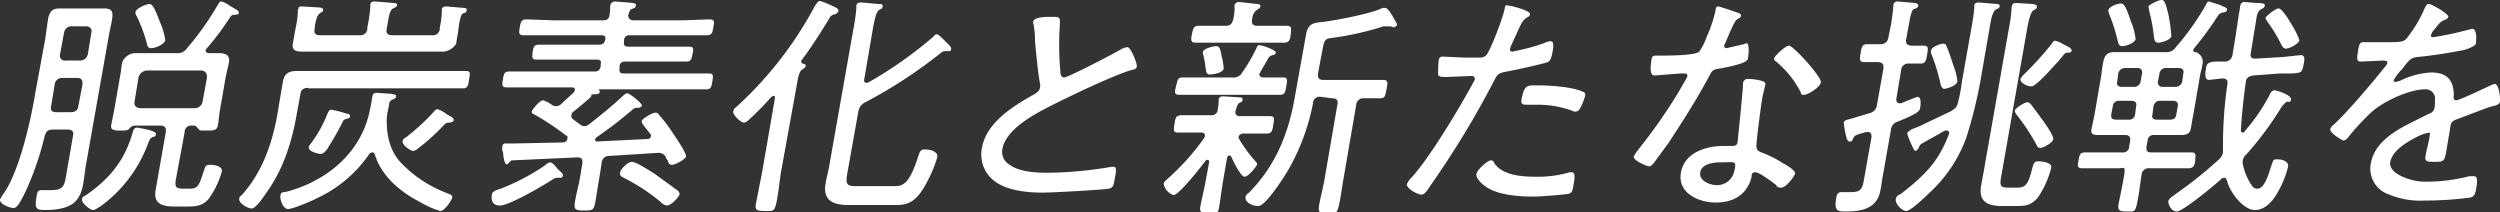
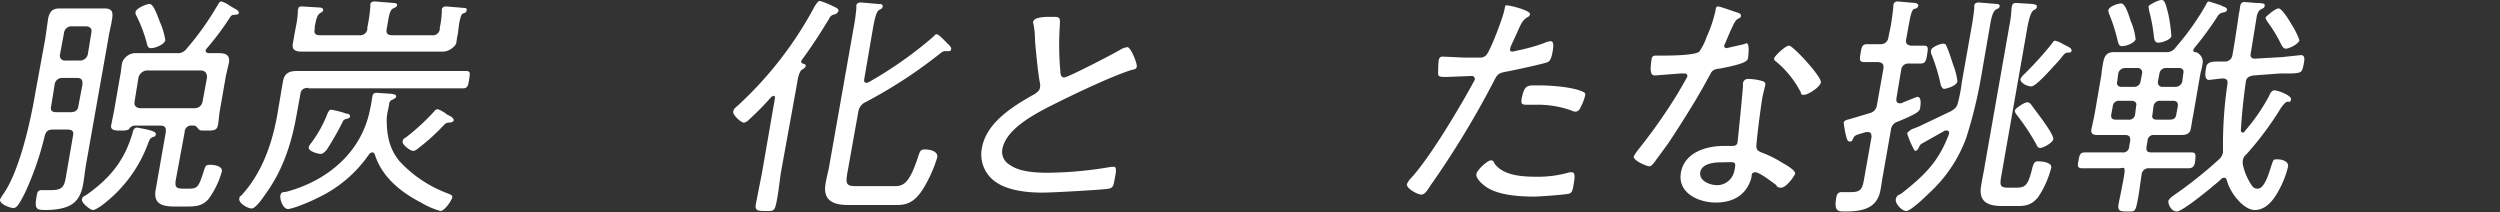
<svg xmlns="http://www.w3.org/2000/svg" viewBox="0 0 503.6 42.7">
  <rect x="0" y="0" width="503.6" height="42.7" fill="#333333" stroke="none" />
  <defs>
    <style>.a{fill:#fff;}</style>
  </defs>
  <path class="a" d="M14.7,27.4c.2-.9-.1-1.3-1.1-1.3H10.7c-1,0-1.4.3-1.7,1.3A60.5,60.5,0,0,1,5.1,38.7c-1.2,2.4-1.7,3.2-2.4,3.2S-.1,41.1,0,40.2a9.1,9.1,0,0,1,.8-1.3C4,34.2,6.2,24.2,7.1,18.8l2-10.9.6-4.2c.3-1.3.8-2,2.3-2h9c1.5,0,1.8.6,1.6,2s-.6,2.8-.8,4.2L17.3,33.3c-.2,1.2-.3,2.3-.5,3.5s-.6,3.1-2.1,4.2-3.8,1.3-5.6,1.3-2.2-.2-1.7-2.9c.1-.6.2-1.1,1-1.1h1.9c2.6,0,2.7-1,3.1-3.4Zm-4.4-6c-.2.9.2,1.2,1.1,1.2h2.8c1,0,1.5-.4,1.6-1.3l.8-4.2c.1-1-.2-1.4-1.1-1.4H12.6A1.5,1.5,0,0,0,11,17.1Zm5.8-9.2a1.6,1.6,0,0,0,1.6-1.3l.7-4.3c.2-.8-.3-1.3-1.1-1.3H14.5a1.5,1.5,0,0,0-1.6,1.3l-.8,4.3a1,1,0,0,0,1.1,1.3ZM30.8,27.6c-.5.2-.6.4-.9,1.1a27.4,27.4,0,0,1-9.7,12.9c-.4.2-1,.7-1.5.7s-2.3-1.4-2.2-2.1.6-.7,1-1c4.9-3.5,7.6-7,9.2-12.4.1-.5.3-1.1.9-1.1l1.1.2c.5.1,2.8.5,2.7,1.1S31.1,27.5,30.8,27.6Zm4.7-16.9a2.2,2.2,0,0,0,2.1-.9,57.5,57.5,0,0,0,6.2-8.7c.2-.2.3-.8.8-.8a4.8,4.8,0,0,1,1.6.8l1,.6c.6.3.9.5.9.9s-.6.3-.9.4a.8.8,0,0,0-.8.4,57.3,57.3,0,0,1-4.7,6.3,1.3,1.3,0,0,0-.3.5.6.6,0,0,0,.6.5h2c1.5,0,2.4.4,2.1,2l-.6,2.6-1.2,6.9c-.2,1-.2,2-.4,3s-.7,1.1-2.2,1.1-1.4,0-1.7-.3-.5-.7-.9-.7h-.4a1.3,1.3,0,0,0-1.5,1.3l-1.8,9.7c-.2,1.4.1,1.7,1.5,1.7h1.3c1.7,0,1.9-.6,2.9-3.7.3-.9.4-1.1,1.2-1.1s2.5.2,2.4,1.3A17.1,17.1,0,0,1,42,40.1c-1.3,1.5-2.8,1.5-4.5,1.5H35.1c-2.7,0-4.3-.7-3.7-3.6l2-11.4c.1-.9-.2-1.3-1.1-1.3H27.1A1.4,1.4,0,0,0,26,26c-.4.3-.9.3-1.9.3s-1.9-.1-1.7-1.1l.6-3,1.2-6.9c.2-.9.2-1.7.4-2.6s1.3-2,2.7-2h8.2Zm3.8,11.1a1.6,1.6,0,0,0,1.5-1.3l.9-4.9c0-.8-.3-1.3-1.1-1.4H29.5a1.9,1.9,0,0,0-1.6,1.4l-.8,4.9c-.1.8.3,1.2,1.1,1.3ZM30.5,9.7c-.6,0-.8-.3-.9-.9a29.2,29.2,0,0,0-2.1-5.6,1.1,1.1,0,0,1-.2-.8c.1-.7,2.2-1.6,2.8-1.6s1.1.9,2.1,3.6a14,14,0,0,1,1.1,3.7C33.1,9,31.2,9.7,30.5,9.7Z" />
  <path class="a" d="M62.1,17.7c-1,0-1.5.4-1.6,1.3l-.8,4.4c-1,5.5-2.7,10.9-6.3,15.8-.4.6-1.9,2.8-2.7,2.8s-2.7-1.1-2.5-2,.2-.3.3-.5c4.4-4.7,6.4-10.9,7.4-16.6l.5-3,.6-3.5c.3-1.7,1.3-2.1,2.9-2.1H93.8c1,0,.9.4.7,1.7s-.3,1.8-1.3,1.8H62.1ZM75,30.7a.9.9,0,0,0-.6.3,25.9,25.9,0,0,1-10.5,8.9c-1.1.6-4.9,2.2-5.9,2.2s-1.7-2-1.5-2.8.7-.5,1.3-.7c8.5-2.3,15.3-8.3,16.8-16.9.2-.7.3-1.7.4-2.2s.2-.8.9-.8l3,.2c.3.1.9.1.9.5s-.6.6-.8.7a1,1,0,0,0-.6.7c0,.5-.3,1.5-.4,2.2s-.1.8-.1,1.1c0,3.3.6,6,2.6,8.4A25.2,25.2,0,0,0,90.3,39c.4.2.9.3.8.8s-1.5,2.7-2.4,2.7a16.5,16.5,0,0,1-3.9-1.7c-4.1-2.1-7.9-5.2-9.3-9.7C75.4,30.9,75.3,30.7,75,30.7ZM77.9,5.8c-.2.9.2,1.3,1.1,1.3h8a1.4,1.4,0,0,0,1.6-1.3V5.5A17.5,17.5,0,0,0,89,2.3V1.9c.1-.5.5-.6.9-.6l3.6.3c.3,0,.6.1.5.5s-.3.5-.7.6-.6,1-.8,2L92.2,7c-.2.8-.2,1.2-.3,1.7s-1.3,1.7-2.7,1.7H61.1c-1.3,0-2.4-.1-2.1-1.7s.2-1.1.3-1.7l.3-1.6A17.6,17.6,0,0,0,60,2.3a.7.7,0,0,1,.1-.5c0-.5.4-.5.8-.5l3.3.2c.4,0,.9.1.9.5s-.3.4-.7.7-.7.9-1,2.7v.4c-.2.9.1,1.3,1.1,1.3h8A1.4,1.4,0,0,0,74,5.8V5.5a30.3,30.3,0,0,0,.6-4.2V.9c.1-.6.6-.6,1-.6l3.7.3c.3,0,.7.1.7.4s-.3.5-.8.7-.8,1.1-1,2.4ZM69.8,22.9c.4,0,.8.2.7.6s-.6.4-.9.5a.9.9,0,0,0-.6.6,62.2,62.2,0,0,1-3.2,5.6c-.4.4-.7.8-1.2.8s-2.6-.5-2.4-1.4a2.5,2.5,0,0,1,.5-.8,25.2,25.2,0,0,0,3.3-6c.2-.3.3-.7.7-.7A17.7,17.7,0,0,1,69.8,22.9Zm20.9,1.8a1.4,1.4,0,0,0-1.2.4,41.5,41.5,0,0,1-4.9,4.5c-.4.3-.9.8-1.4.8s-2.2-1.2-2.1-1.9.6-.7.9-1a44.3,44.3,0,0,0,5.5-5.1.8.8,0,0,1,.7-.4,6.7,6.7,0,0,1,1.9,1.1l.8.4c.2.2.5.4.5.7S91,24.6,90.7,24.7Z" />
-   <path class="a" d="M112.9,35.8h-.6a1.6,1.6,0,0,0-.9.3c-1.8,1.2-8.8,5.3-10.7,5.3s-1.7-1.7-1.6-2.3,1.1-.9,1.8-1.1a44.6,44.6,0,0,0,8.9-4.7,2.1,2.1,0,0,1,1-.6c.6,0,1.3,1.1,1.6,1.4s1.1.9,1,1.3S113.1,35.8,112.9,35.8Zm.2-14.9,2.5-2.3.2-.4c.1-.5-.3-.6-.6-.6H102.1c-1,0-1-.4-.8-1.6s.3-1.6,1.4-1.6h17.1c.7,0,1-.3,1.2-1v-.5c.2-.6-.1-.9-.8-.9H108c-.9,0-.8-.5-.7-1.5s.3-1.5,1.3-1.5h12.1a1.1,1.1,0,0,0,1.2-1V8.1c.2-.7-.1-1-.8-1H105.5c-1,0-1-.4-.8-1.6s.4-1.6,1.4-1.6l5.5.2h9.9c.8,0,1.2-.3,1.3-1.2a7.6,7.6,0,0,0,.1-1.5c0-.2.1-.3.1-.5s.4-.6.9-.6l2.5.2c1.1.1,1.8.1,1.7.6s-.3.5-.8.7-.5.6-.7,1.1.2,1.2,1,1.2h9.7l5.6-.2c1.1,0,1,.5.8,1.6s-.3,1.6-1.3,1.6H126.9c-.8,0-1.1.3-1.2,1v.3c-.1.7.1,1,.9,1h12.2c1,0,.9.4.7,1.5s-.3,1.5-1.3,1.5H126c-.8,0-1.1.3-1.2.9v.5c-.1.7.1,1,.8,1h17.1c1,0,1,.3.8,1.6s-.4,1.6-1.3,1.6H120.9c-.2,0-.3,0-.4.2V18c.2.2.4.3.3.6s-.5.4-1.2.4-.4.2-.5.4-2.2,2-3.6,3.1a1,1,0,0,0-.4.7.8.8,0,0,0,.3.8l1.5,1.1a1.1,1.1,0,0,0,.8.3,1.4,1.4,0,0,0,.9-.3c2.4-1.9,4.8-3.8,7-5.9.3-.2.4-.4.8-.4s3,2,2.9,2.5a.7.7,0,0,1-.7.4h-.2a1.4,1.4,0,0,0-1,.4,82.7,82.7,0,0,1-7.3,5.6.5.5,0,0,0-.2.4c-.1.3.2.4.4.4l10.2-.5c.2,0,.6-.2.6-.5a.4.4,0,0,0-.1-.5l-1-1.3c-.5-.6-.8-1-.7-1.4s2.1-1.6,2.7-1.6.6.3.9.6a30.7,30.7,0,0,1,2.7,3.6c.5.7,2.7,4,2.6,4.6s-2.2,1.7-2.8,1.7-.7-.3-.9-.9a1.6,1.6,0,0,1-.4-.7,1.6,1.6,0,0,0-1.6-.8l-9.7.6a1.5,1.5,0,0,0-1.6,1.4l-.5,3.2c-.3,1.6-.5,3.2-.8,4.8s-.6,1.6-2.3,1.6-2-.2-1.8-1.6.7-3.2,1-4.8l.5-3c.1-.9-.1-1.3-1-1.3l-13,.6c-.3,0-.3,0-.7.4s-.4.4-.6.4-.5-.7-.6-1.8-.1-.6-.2-.9a3.3,3.3,0,0,1,0-1,.6.6,0,0,1,.7-.5h1.8l9.5-.2c.5,0,1-.1,1.1-.8s-.2-.5-.4-.7a51.1,51.1,0,0,0-6.2-4.1c-.3-.1-.6-.3-.6-.6s1.6-2.3,2.3-2.3a5.9,5.9,0,0,1,1.6.8,1.8,1.8,0,0,0,.9.4A1.6,1.6,0,0,0,113.1,20.9Zm21.2,20.5a2.1,2.1,0,0,1-1.2-.7,38.3,38.3,0,0,0-7.3-4.8c-.5-.3-1-.4-.9-1.1s1.5-2.2,2.4-2.2,3.9,2,4.7,2.5l4.4,3.2a1,1,0,0,1,.5.8C136.7,39.8,135.2,41.4,134.3,41.4Z" />
  <path class="a" d="M156.1,19.8c0-.3,0-.5-.3-.5l-.4.2a56.6,56.6,0,0,1-4.2,4.3c-.4.4-.9.9-1.4.9s-2.2-1.5-2.1-2.2.6-.9,1-1.3A75.2,75.2,0,0,0,164.2,1.1c.3-.3.5-.9,1-.9a16.3,16.3,0,0,1,2.5,1c.4.2,1.3.5,1.2,1a1.1,1.1,0,0,1-.8.7,1.4,1.4,0,0,0-1.1.9c-1.7,2.8-3.5,5.6-5.5,8.3a.4.4,0,0,0-.1.3.4.4,0,0,0,.3.4c.3.1.7.2.6.5s-.3.5-.7.7-.8,1.1-1,2.6l-3.3,18.2c-.3,2-.5,4.1-.9,6s-.7,1.7-2.3,1.7-2.1-.1-1.8-1.6.8-4.1,1.2-6.1ZM188.7,6.9c.4,0,1.6,1.3,2,1.7s1,.9.9,1.3-.2.4-.7.4h-.5a1.3,1.3,0,0,0-.8.3,95.8,95.8,0,0,1-15.3,10,2.5,2.5,0,0,0-1.4,1.9l-2.2,12.3c-.4,2.3-.2,2.7,1.8,2.7h7.7c1.8,0,3-.6,4.7-5.8.4-1.2.5-1.6,1.4-1.6s2.7.3,2.5,1.6a27.1,27.1,0,0,1-2.7,6.1c-2.1,3.5-4,3.5-6,3.5h-9.2c-2.9,0-5.2-.8-4.6-4.3.2-1.3.6-2.6.8-3.9l4.8-27.2a38.5,38.5,0,0,0,.6-4.2V1.1c.1-.5.5-.6,1-.6l3.4.3c.4,0,1,0,.9.5s-.2.4-.7.7-.8,1.3-1.2,3.4l-1.8,10.5c-.1.4,0,.8.5.8l.5-.2A81.3,81.3,0,0,0,188,7.4C188.2,7.2,188.4,6.9,188.7,6.9Z" />
  <path class="a" d="M210.7,3.4h1.7c1.3,0,1.1.5,1.1,1.6a58.9,58.9,0,0,0,.1,9.4c0,.5.1,1.2.8,1.2s10-4.8,11.3-5.6a3.4,3.4,0,0,1,1.4-.5c.7,0,2,3.3,1.9,3.9s-.7.6-1.1.7c-4.1,1.3-11.6,4.9-15.6,6.9s-9.7,5-10.4,9.1a3,3,0,0,0,1.5,3.1c1.9,1.4,5.1,1.6,7.7,1.6a79.2,79.2,0,0,0,12.8-1.2h.5c.7,0,.3,1.6.1,2.7s-.3,1.5-1.1,1.7-11.2.8-13.4.8-6.5-.2-9.2-2a6.7,6.7,0,0,1-3-7c.9-5.1,6.2-8.4,10.7-10.9.5-.4.9-.6,1-1.3a2.2,2.2,0,0,0,0-.8c-.4-1.9-.8-6.3-1-8.5a19.5,19.5,0,0,0-.3-3.4,1.1,1.1,0,0,1-.1-.5C208.3,3.6,209.6,3.5,210.7,3.4Z" />
-   <path class="a" d="M242.7,27.4c.1-.5-.3-.7-.7-.7h-4.7c-1,0-.9-.5-.7-1.8s.3-1.7,1.7-1.7h5.6a1.2,1.2,0,0,0,1.4-1.1,12.3,12.3,0,0,0,.2-1.9V20c.1-.5.5-.6.9-.6l3.1.2c.3,0,.9,0,.8.5s-.2.4-.6.6-.6.9-.8,1.6.2,1.1.9,1.1h6c1,0,.9.5.7,1.7s-.3,1.8-1.3,1.8h-4.8a1,1,0,0,0-.9.6.9.9,0,0,0,.1.5,28.9,28.9,0,0,0,3.3,4.5c.2.2.4.4.3.7s-1.7,2.4-2.5,2.4-2.4-3.4-2.7-4.1l-.3-.2c-.3,0-.4.2-.5.4l-.8,4.6c-.3,1.7-.5,3.5-.8,5.3s-.6,1.3-2.1,1.3-1.9-.1-1.7-1.3.8-3.6,1.1-5.3l.7-3.8c-.1-.1-.1-.3-.3-.3H243c-.9,1.2-5.5,7.1-6.6,7.1a3,3,0,0,1-2-2.3c.1-.4.4-.6.7-.9a47.7,47.7,0,0,0,7.4-8.2A.8.8,0,0,0,242.7,27.4Zm11-18.3c.6,0,3.4,1,3.3,1.5s-.4.4-.6.5a1.3,1.3,0,0,0-.9.6c-.6,1.1-1.7,2.9-1.8,3.2s.2.7.7.7h4c1.1,0,.9.6.7,1.8s-.3,1.7-1.3,1.7H237.6c-1.1,0-1-.5-.7-1.7s.3-1.8,1.3-1.8h10a2,2,0,0,0,2.1-1.1,33.3,33.3,0,0,0,2.8-4.8C253.2,9.4,253.3,9.1,253.7,9.1ZM252.2,4c-.1.9.3,1.2,1.1,1.2h5.9c1.1,0,.9.6.8,1.7s-.3,1.7-1.4,1.7H240.8c-1,0-.9-.7-.7-1.7s.3-1.7,1.3-1.7h5.4c1,0,1.3-.3,1.6-1.2a10.7,10.7,0,0,0,.3-2.5c-.1-.2,0-.3,0-.5a.9.9,0,0,1,.9-.6l3.6.4c.3,0,.8.1.7.5s-.3.4-.7.7a2.1,2.1,0,0,0-.9,1.5Zm-8.4,11c-.7,0-.8-.2-1-1.7s-.2-1.3-.4-2.2a1.3,1.3,0,0,1-.1-.6c.1-.7,2-1.2,2.7-1.2s.8.5,1.1,2.1a10.9,10.9,0,0,1,.4,2.4C246.3,14.8,244.1,15,243.8,15ZM266,19.5a1.3,1.3,0,0,0-1.5,1.3,44.2,44.2,0,0,1-4.8,13.1c-.8,1.4-4.7,7.6-6.2,7.6s-2.7-.9-2.6-1.7.6-.8.8-1.1c5.4-5.5,7.9-12.1,9.1-19l2.3-12.8c.4-2.3,1.7-2.3,3.5-2.5s9.6-1.6,11.9-2.8h.5c.3,0,.7.2,1.6,1.8s.8,1.3.8,1.6a.8.8,0,0,1-.7.5l-.6-.2h-1.4a59,59,0,0,1-10.1,2.3c-1.7.2-1.8.3-2.2,2.4l-.9,4.8c-.1.9.2,1.3,1.1,1.3h12c1,0,1,.5.7,1.9s-.3,1.8-1.4,1.8h-3.2a1.4,1.4,0,0,0-1.5,1.3l-2.6,15.1c-.3,1.7-.5,3.5-.9,5.2s-.7,1.6-2.2,1.6-2-.1-1.8-1.5.8-3.5,1.1-5.3l2.6-15.1c.2-.9-.1-1.3-1.1-1.3Z" />
  <path class="a" d="M308.2,2.9a.7.7,0,0,1-.4.5c-1,.6-1.2.9-2.3,3.4l-1.2,2.6a4.3,4.3,0,0,0-.1.5c-.1.3.1.5.5.5l1.8-.4A38.1,38.1,0,0,0,311,8.7a3.7,3.7,0,0,1,1.4-.4c.8,0,.4,1.9.3,2.4s-.3,1.5-.9,1.8-6.6,1.6-8.2,1.9-1.9.4-2.6,1.8a182.4,182.4,0,0,1-12.8,21.1c-.7,1.1-1.2,1.9-1.9,1.9s-3-1.2-2.9-2.1a4.5,4.5,0,0,1,1-1.4c3.8-4.2,9.8-14.3,12.5-19.3.1-.2.2-.3.2-.5s-.2-.6-.6-.6l-5,.2c-1.2,0-1.7,0-1.8-.5a27.2,27.2,0,0,1,.1-2.8c.1-.5.3-.8.8-.8l4.3.2h3.2a1.7,1.7,0,0,0,1.2-.4c.9-.8,3.4-7.6,3.7-9s.2-1.1.7-1.1S308.4,2.1,308.2,2.9ZM301.1,33c1.7,2.3,5.3,2.6,8.3,2.6a22.7,22.7,0,0,0,6.8-.9h.4c.8,0,.6,1.2.4,2.4s-.3,1.7-.9,1.9-5.9.6-7.1.6c-3.1,0-7.3-.3-9.7-2-.6-.4-2-1.6-1.9-2.5s2.3-2.8,2.9-2.8S300.9,32.7,301.1,33Zm8.8-15.8c2.5,0,6.9.3,9,1.3a.6.6,0,0,1,.4.8,10.9,10.9,0,0,1-1,2.5,1.1,1.1,0,0,1-1,.7,3.2,3.2,0,0,1-.9-.3,20.3,20.3,0,0,0-7.1-1.1h-1.8c-1,0-1.1-.3-1-1.1C307.1,17,307.6,17.2,309.9,17.2Z" />
  <path class="a" d="M350.2,2.6c.2.1.5.2.5.6s-.4.4-.9.8-1.8,3.6-2.1,4.3l-.4.9a.5.5,0,0,0,.5.5l3.5-.8.5-.2c.7,0,.4,2.6.3,3.1s-.8,1.1-5.6,2c-1.7.2-1.6.5-2.4,1.9-2.3,4.3-5.3,9-8,13.1l-3,4.1c-.3.3-.5.6-.9.6s-3.2-1.1-3.1-2a11.6,11.6,0,0,1,1.1-1.6,109,109,0,0,0,7.9-11.3c.4-.7,1.7-2.9,1.8-3.2a.5.5,0,0,0-.5-.6h-.9l-5.1.4c-.7,0-.8-.4-.9-1.2a14.9,14.9,0,0,1,.2-2.1c.1-.6.4-.7.9-.7h1.1c1.3,0,6.7,0,7.6-.8a11.9,11.9,0,0,0,1.5-3,26.3,26.3,0,0,0,1.8-5.4c0-.3.1-.7.5-.7S349.5,2.4,350.2,2.6Zm4.7,13.7c.4.1.8.3.7.8s-.4,1.6-.6,2.6c-.4,2.5-1,7.2-1.2,9.6,0,.9.3,1.1,1,1.4a22.6,22.6,0,0,1,4.4,2.2c.6.3,2.6,1.5,2.4,2.1s-1.8,2.8-2.8,2.8-.8-.4-1.1-.6-3.2-2.5-4.1-2.5-.7.7-.8,1.1c-1,3.6-3.8,5-7.2,5s-7.7-1.9-7-6,5.1-5.4,8.6-5.4H349c.4,0,.9-.1,1-.7s1-9.8,1.1-11.3v-.6a1,1,0,0,1,1.1-.9A10.9,10.9,0,0,1,354.9,16.3ZM342.5,34.7c-.3,1.7,1.9,2.6,3.4,2.6s3.1-1,3.5-3,.1-1.6-2.7-1.6C345.4,32.7,342.8,32.9,342.5,34.7Zm24.3-18.1c-.2,1-2.6,2.5-3.4,2.5s-.5-.3-.7-.6a19.9,19.9,0,0,0-4.8-6c-.3-.2-.6-.4-.5-.8s2.2-2.5,3-2.5S367,15.5,366.8,16.6Z" />
  <path class="a" d="M383,13.9l-1,6c0,.1-.1.9.6.9h.4l.9-.4,2.3-.9c.9,0,.7,1.5.6,2.2s-.4,1.1-4.5,2.8a1.9,1.9,0,0,0-1.4,1.7l-1.6,9.1c-.2,1-.3,2-.5,3-.7,3.9-4,4.3-7.2,4.3-1.3,0-2.2,0-1.7-2.8.1-.6.3-1.1,1.1-1.1h1.9c2.2,0,2.3-.9,2.7-3.2l1.4-7.9c0-.5-.1-1-.7-1h-.4l-1.7.5c-.7.3-.7.4-1,1a.5.5,0,0,1-.6.4c-.5,0-.6-.6-.8-1.4a20,20,0,0,1-.4-2.4c.1-.5.8-.6,1.2-.7l4-1.2a1.9,1.9,0,0,0,1.5-1.7l1.3-7.3c.1-.9-.2-1.2-1.1-1.3h-2.8c-1,0-.9-.6-.7-1.8s.3-1.8,1.3-1.8h2.8a1.5,1.5,0,0,0,1.5-1.4l.5-2.4c.2-1.3.4-2.6.5-3.9V1a.8.8,0,0,1,.9-.7l3.5.3c.3.1.7.2.6.6s-.4.5-.8.6-.7,1-1,2.7l-.6,3.3c-.2.9.1,1.3,1,1.4h2.5c1,0,.9.5.7,1.8s-.4,1.8-1.3,1.8h-2.5A1.4,1.4,0,0,0,383,13.9Zm12.2,2.6,2-11.3c.2-1.2.4-2.4.5-3.6V1.1c.1-.5.5-.6.9-.6l3.6.3c.3,0,.7.1.6.5s-.3.4-.7.6-.8.9-1.1,2.5l-2.1,12.1a91.7,91.7,0,0,1-2.8,11.2,28.1,28.1,0,0,1-7.5,11.2c-.7.7-3.7,3.6-4.6,3.6s-2.3-1.5-2.1-2.4.7-.8,1.1-1.1c4.7-3.7,7.5-6.4,9.6-12,.1-.3,0-.7-.4-.7h-.4L387,29a1.8,1.8,0,0,0-.5.8c-.2.3-.4.6-.7.6s-1.7-3.4-1.6-3.6.6-.6,1-.8l1.3-.5,6.5-3.1c.8-.5,1.2-.8,1.4-1.7A31,31,0,0,0,395.2,16.5Zm-3-7c.5,1.2.9,2.5,1.3,3.7a12.5,12.5,0,0,1,.8,3.2c-.2,1-2.4,1.5-2.7,1.5s-.6-.5-.7-1a36.8,36.8,0,0,0-1.8-5.9,1.3,1.3,0,0,1-.1-.9c.1-.6,1.8-1.3,2.4-1.3S392,9.1,392.2,9.5Zm14.1,28.3c1.8,0,2.3-.7,3.1-4,.3-1.1.5-1.3,1.2-1.3s2.8.2,2.6,1.3a19.1,19.1,0,0,1-2.7,6c-1.4,1.6-2.5,1.7-4.4,1.7h-2.8c-3.1,0-4.8-1-4.2-4.2.2-1.3.5-2.6.7-3.9l5-28.4a21.1,21.1,0,0,0,.4-3.3,4.3,4.3,0,0,1,.1-.5c.1-.5.4-.6.9-.6l3.2.2c.4.1,1,.1.9.6s-.3.4-.7.7-.8,1.2-1.2,3.4l-5.2,29.6c-.4,2.2-.4,2.7,1.3,2.7Zm4.7-8c-.5,0-.6-.3-.8-.7a42.9,42.9,0,0,0-3.9-5.9c-.2-.3-.5-.6-.4-1s1.9-1.6,2.5-1.6a1,1,0,0,1,.7.4l2.3,3.1c.5.7,2.4,3.3,2.2,4S411.6,29.8,411,29.8Zm5.6-19.2c-.6,0-.7.2-1.6,1.3l-.6.7c-.8.8-4.2,4.8-5.2,4.8s-2.3-.8-2.2-1.5a3.5,3.5,0,0,1,.8-1,66.6,66.6,0,0,0,5.6-6.2c.2-.3.3-.5.6-.5a5.6,5.6,0,0,1,1.6.7l.6.3c.8.4,1.1.6,1.1,1S416.8,10.6,416.6,10.6Z" />
  <path class="a" d="M434,27.2a1.2,1.2,0,0,0-1.4,1.2l-.2,1.1c-.1.9.1,1.2,1,1.2h8c1,0,.9.5.8,1.6s-.4,1.6-1.4,1.6H433a1.4,1.4,0,0,0-1.6,1.3c-.3,1.9-.5,3.8-.9,5.7s-.6,1.7-2.1,1.7-1.9-.2-1.6-1.7.8-3.8,1.1-5.7-.2-1.3-1.1-1.3h-7.3c-1.1,0-1-.5-.8-1.6s.3-1.6,1.3-1.6h7.5a1.2,1.2,0,0,0,1.4-1.2l.2-1.1c.1-.8-.2-1.2-1-1.2h-5.2c-1,0-1.8,0-1.6-1.2l.6-2.8,1.4-8.1a25.1,25.1,0,0,1,.4-2.7c.3-1.4.9-1.9,2.2-1.9h10.3a2.2,2.2,0,0,0,2.1-1A51.5,51.5,0,0,0,444.4.9c.1-.2.2-.6.6-.6l2.2.7.6.3c.3.1.9.3.8.7s-.4.4-.6.5a1.5,1.5,0,0,0-1.3.8A66.2,66.2,0,0,1,442,9.7l-.2.4c0,.3.2.4.5.4s1.6.8,1.4,2.2-.3,1.4-.5,2.4l-1.4,8.1c-.2.9-.3,1.8-.5,2.8s-1,1.2-2,1.2ZM427.5,9.3c-.7,0-.7-.5-.9-1a33.8,33.8,0,0,0-1.7-5.4,2.4,2.4,0,0,1-.2-.8c.1-.8,1.9-1.4,2.6-1.4s1.3,1.6,1.9,3.5a12.7,12.7,0,0,1,1,3.7C430,8.7,428.2,9.3,427.5,9.3Zm2.8,12.1c.2-.7-.2-1.1-1-1.1h-2.4a1.2,1.2,0,0,0-1.3,1.1l-.3,1.6c-.1.8.1,1.1,1,1.1h2.4a1.2,1.2,0,0,0,1.4-1.1Zm1.2-6.6a.9.9,0,0,0-1-1.1h-2.4a1.4,1.4,0,0,0-1.4,1.1l-.2,1.6c-.2.7.2,1.1.9,1.1h2.4a1.3,1.3,0,0,0,1.4-1.1Zm3.3-6.2c-.7,0-.8-.5-.9-1.1a34.1,34.1,0,0,0-1-5.4c0-.3-.1-.5-.1-.8s2-1.3,2.6-1.3.8.5,1.4,2.9a33.2,33.2,0,0,1,.6,4.4C437.2,8.1,435.3,8.6,434.8,8.6Zm2.3,15.5c.8,0,1.2-.3,1.3-1.1l.3-1.6c.1-.7-.2-1.1-1-1.1h-2.5a1.3,1.3,0,0,0-1.4,1.1l-.2,1.6c-.2.8.1,1.1.9,1.1Zm1.1-6.6a1.4,1.4,0,0,0,1.4-1.1l.2-1.6c.2-.7-.2-1.1-.9-1.1h-2.5a1.3,1.3,0,0,0-1.4,1.1l-.3,1.6a.9.9,0,0,0,1,1.1Zm13.2,8.7c0,.3.1.5.4.5s.3-.1.4-.3a37.5,37.5,0,0,0,4.9-7.1c.2-.5.5-1.1,1.1-1.1s3.4,1,3.3,1.8-.5.4-.8.5-.7.5-1.2,1.2a63.7,63.7,0,0,1-7,9.4,1.9,1.9,0,0,0-.7,1.2,2.2,2.2,0,0,0,0,.8,11.6,11.6,0,0,0,1.9,4.4,1.2,1.2,0,0,0,1.1.5c1.5,0,2.4-3.7,2.8-4.8s.3-1.1,1.2-1.1,2.3.4,2.1,1.5a19.4,19.4,0,0,1-2,5c-1,1.8-2.5,3.7-4.7,3.7s-4.9-3.3-5.6-5.9c-.1-.3-.2-.6-.6-.6a1,1,0,0,0-.7.4c-1.2,1.1-7.6,6.4-8.8,6.4s-1.8-1.6-1.7-2.1.9-1,1.3-1.3a86.5,86.5,0,0,0,8.9-7.1,2.5,2.5,0,0,0,.8-1.4v-.6a83.7,83.7,0,0,1,.9-13.2c.1-.8-.2-1.1-1.1-1.1l-2.6.3c-1.1,0-.7-1.8-.6-2.5s.5-1.2,2.1-1.2h1.8a1.5,1.5,0,0,0,1.4-1.3c.5-2.8.9-5.5,1.3-8.3.2-.8.2-1.4.3-1.7a.8.8,0,0,1,.8-.7l2.4.2h.5c.9.1,1.3.1,1.2.6s-.5.5-.8.7-.6.5-.8,1.4l-1.2,7.4c-.2.8.2,1.2,1.1,1.1l5.2-.3,3.8-.4c.8,0,.8.8.5,2.1s-.3,1.5-2.4,1.6h-2.3l-5.4.4c-.9.2-1.4.4-1.5,1.3C451.9,20,451.6,23,451.4,26.2Zm9.1-16.4c-.5,0-.7-.4-.9-.7a29.2,29.2,0,0,0-2.9-4.8c-.1-.2-.4-.6-.3-.8s1.9-1.8,2.6-1.8,2.2,2.5,2.6,3.2a15.9,15.9,0,0,1,1.6,3.2C463,8.9,461.1,9.8,460.5,9.8Z" />
-   <path class="a" d="M493.2,3.4a1.1,1.1,0,0,1-.7.6c-.9.3-1.1.7-2.1,1.9a2.9,2.9,0,0,0-.7,1.2c-.1.3.2.4.4.4a61.8,61.8,0,0,0,6.7-1.4l1.2-.3c1.1,0,.8,2.8.7,3.1s-1.5,1-2.5,1.2c-3.1.6-6.3,1.1-9.4,1.4-1.1.2-1.3.4-2.3,1.6l-.5.7a11.2,11.2,0,0,0-1.8,2.3c-.1.3.2.4.4.4l.8-.2a16,16,0,0,1,6.3-1.7c3.3,0,4.6,1.6,4.6,4.7-.1.4-.1.9.5.9s5.6-2.4,6.5-2.8a6.1,6.1,0,0,1,1.2-.5c.9,0,1.2,2.8,1.1,3.5s-.7.8-1.9,1.1l-.9.3L495,24c-.9.3-1.3.6-1.4,1.6l-.9,5.3c-.3,1.5-.5,1.7-2.1,1.7s-2.2,0-2-1.2.6-2.5.8-3.8,0-.8-.5-.8a8.9,8.9,0,0,0-1.9.7c-2.1,1.1-5,2.7-5.5,5.1s4.2,4,6.9,4a34.7,34.7,0,0,0,9-1.1h1c.8,0,.6,1.4.4,2.5s-.4,1.6-1.2,1.8a70.3,70.3,0,0,1-9.3.6,16.2,16.2,0,0,1-7-1.2,5.5,5.5,0,0,1-3.7-6.4c.8-4.1,4.7-6.4,8.3-8.2l3.4-1.7a1.5,1.5,0,0,0,1.1-1.1,8.1,8.1,0,0,0,.1-1.6,1.9,1.9,0,0,0-2.1-2.2c-3,0-8.3,2.4-10.7,4.6a47.7,47.7,0,0,0-4.8,5.2c-.2.2-.5.5-.8.5s-2.8-1.5-2.7-2.3a2,2,0,0,1,.7-.9c2.6-2.3,8-8.7,10.3-11.6a1.8,1.8,0,0,0,.5-.8c.1-.4-.3-.5-1-.5l-4.2.2c-.9,0-1-.2-.7-2.1s.5-1.8,1.5-1.8h3.7c3.2,0,4.1,0,4.7-.9a25.5,25.5,0,0,0,3.5-5.9c.3-.5.4-.9.9-.9S493.3,2.8,493.2,3.4Z" />
</svg>